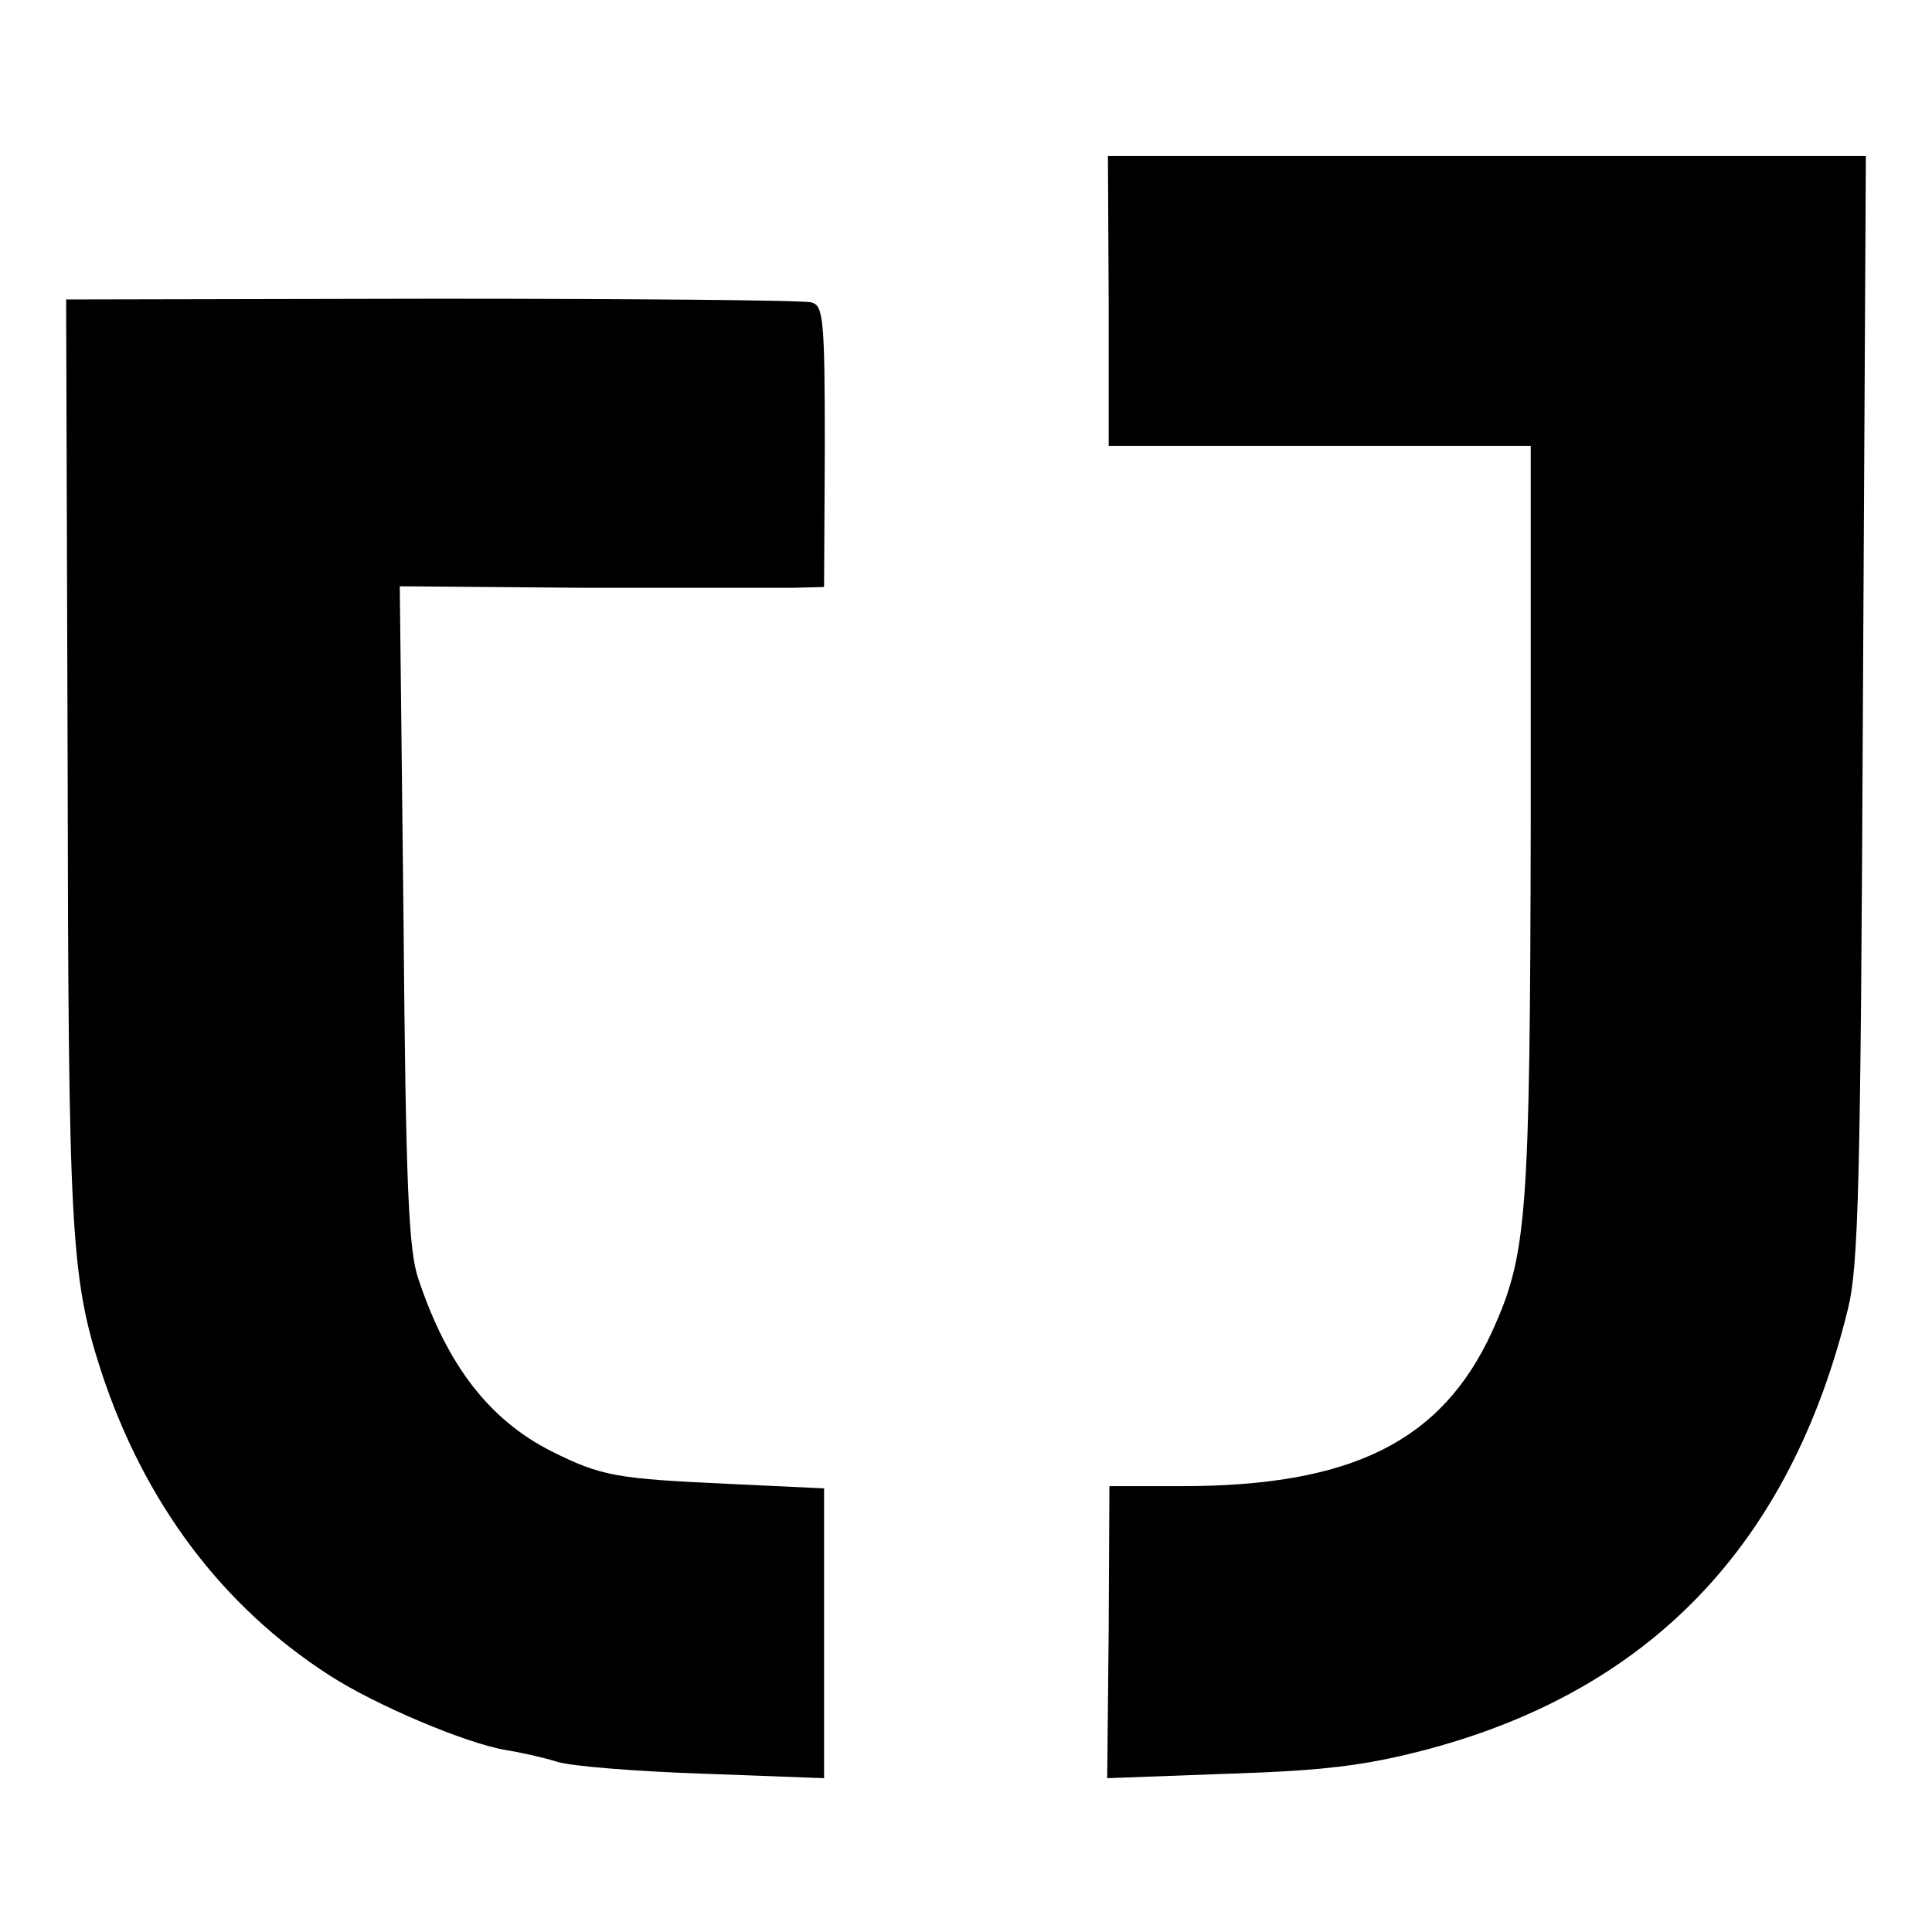
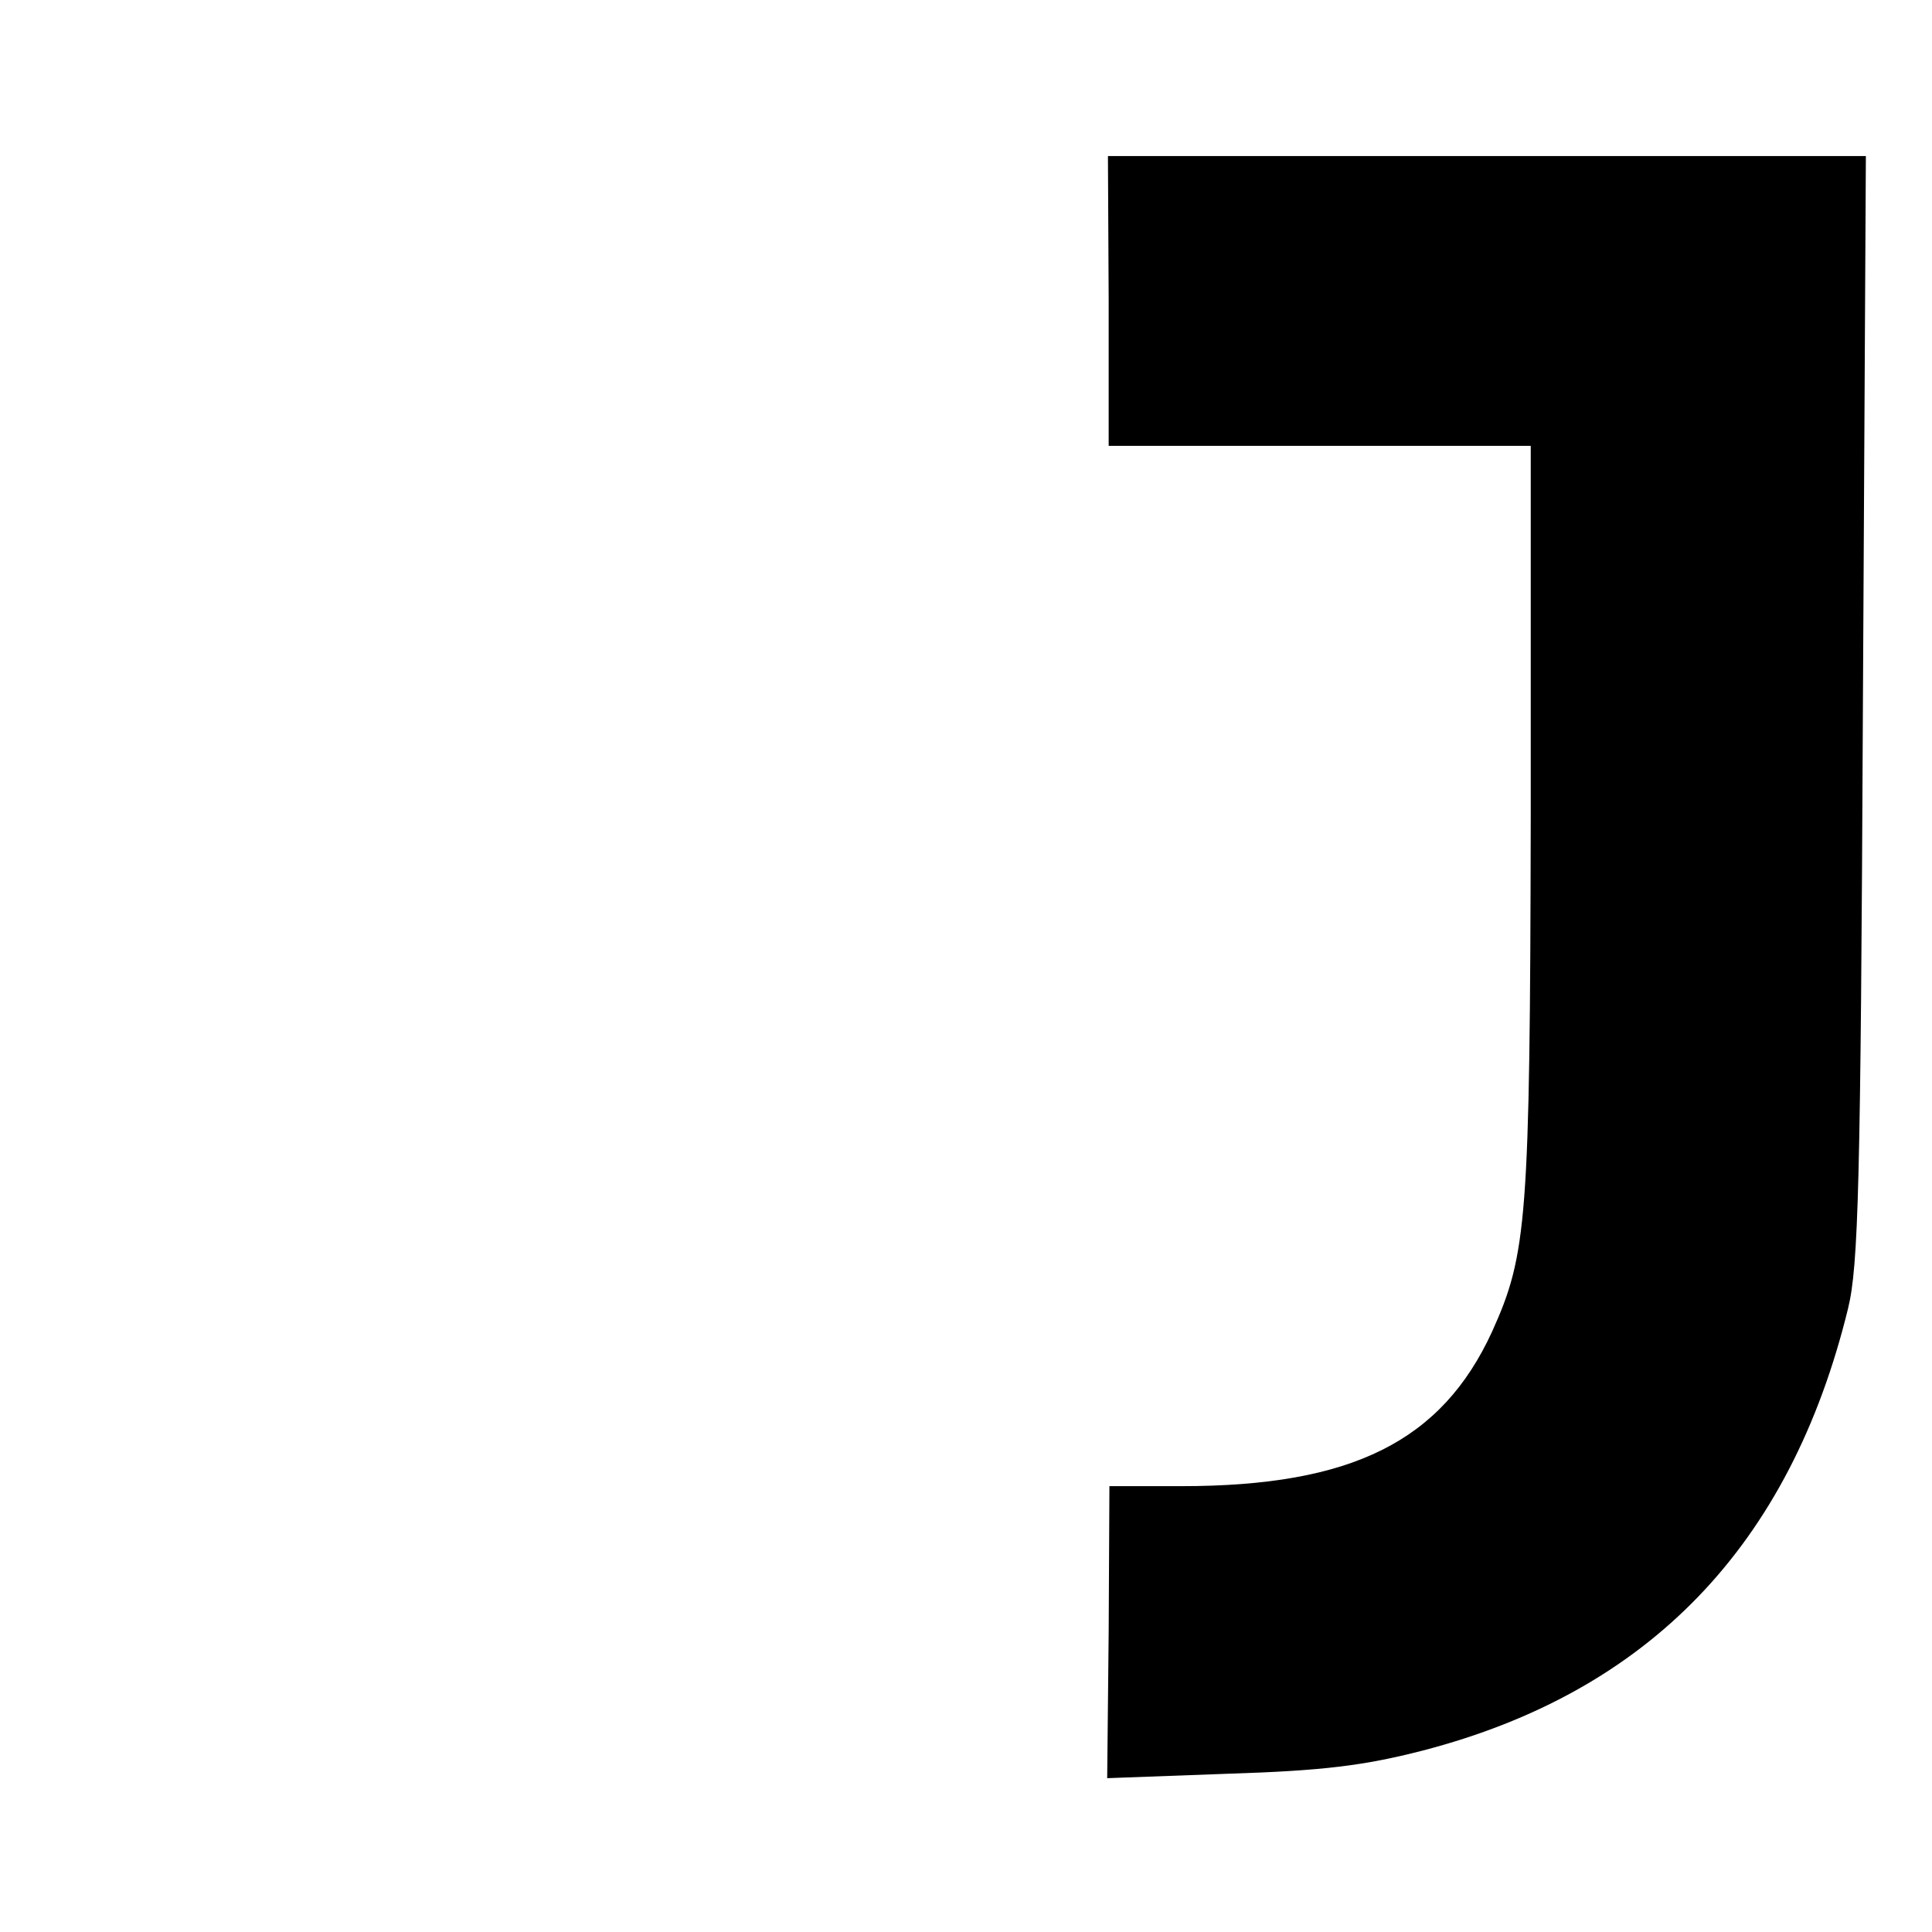
<svg xmlns="http://www.w3.org/2000/svg" version="1.0" width="260pt" height="260pt" viewBox="0 0 260 260" preserveAspectRatio="xMidYMid meet">
  <g transform="translate(0,260) scale(0.1,-0.1)" fill="#000000" stroke="none">
    <path d="M1492 2195 l0 -195 284 0 284 0 0 -502 c-1 -540 -5 -586 -52 -690 -68 -148 -189 -208 -418 -208 l-97 0 -1 -196 -2 -197 163 6 c128 4 183 11 261 31 305 79 495 276 573 595 14 57 17 166 20 809 l4 742 -510 0 -510 0 1 -195z" />
-     <path d="M91 1581 c1 -639 4 -699 45 -826 58 -177 163 -317 308 -410 62 -40 183 -91 236 -100 19 -3 51 -10 70 -16 19 -6 108 -13 197 -16 l162 -6 0 195 0 195 -127 6 c-152 7 -172 10 -240 44 -83 42 -140 115 -179 232 -13 38 -17 121 -20 489 l-5 443 244 -2 c134 0 262 0 285 0 l42 1 1 189 c0 172 -2 190 -18 194 -9 3 -239 5 -510 5 l-493 -1 2 -616z" />
  </g>
</svg>